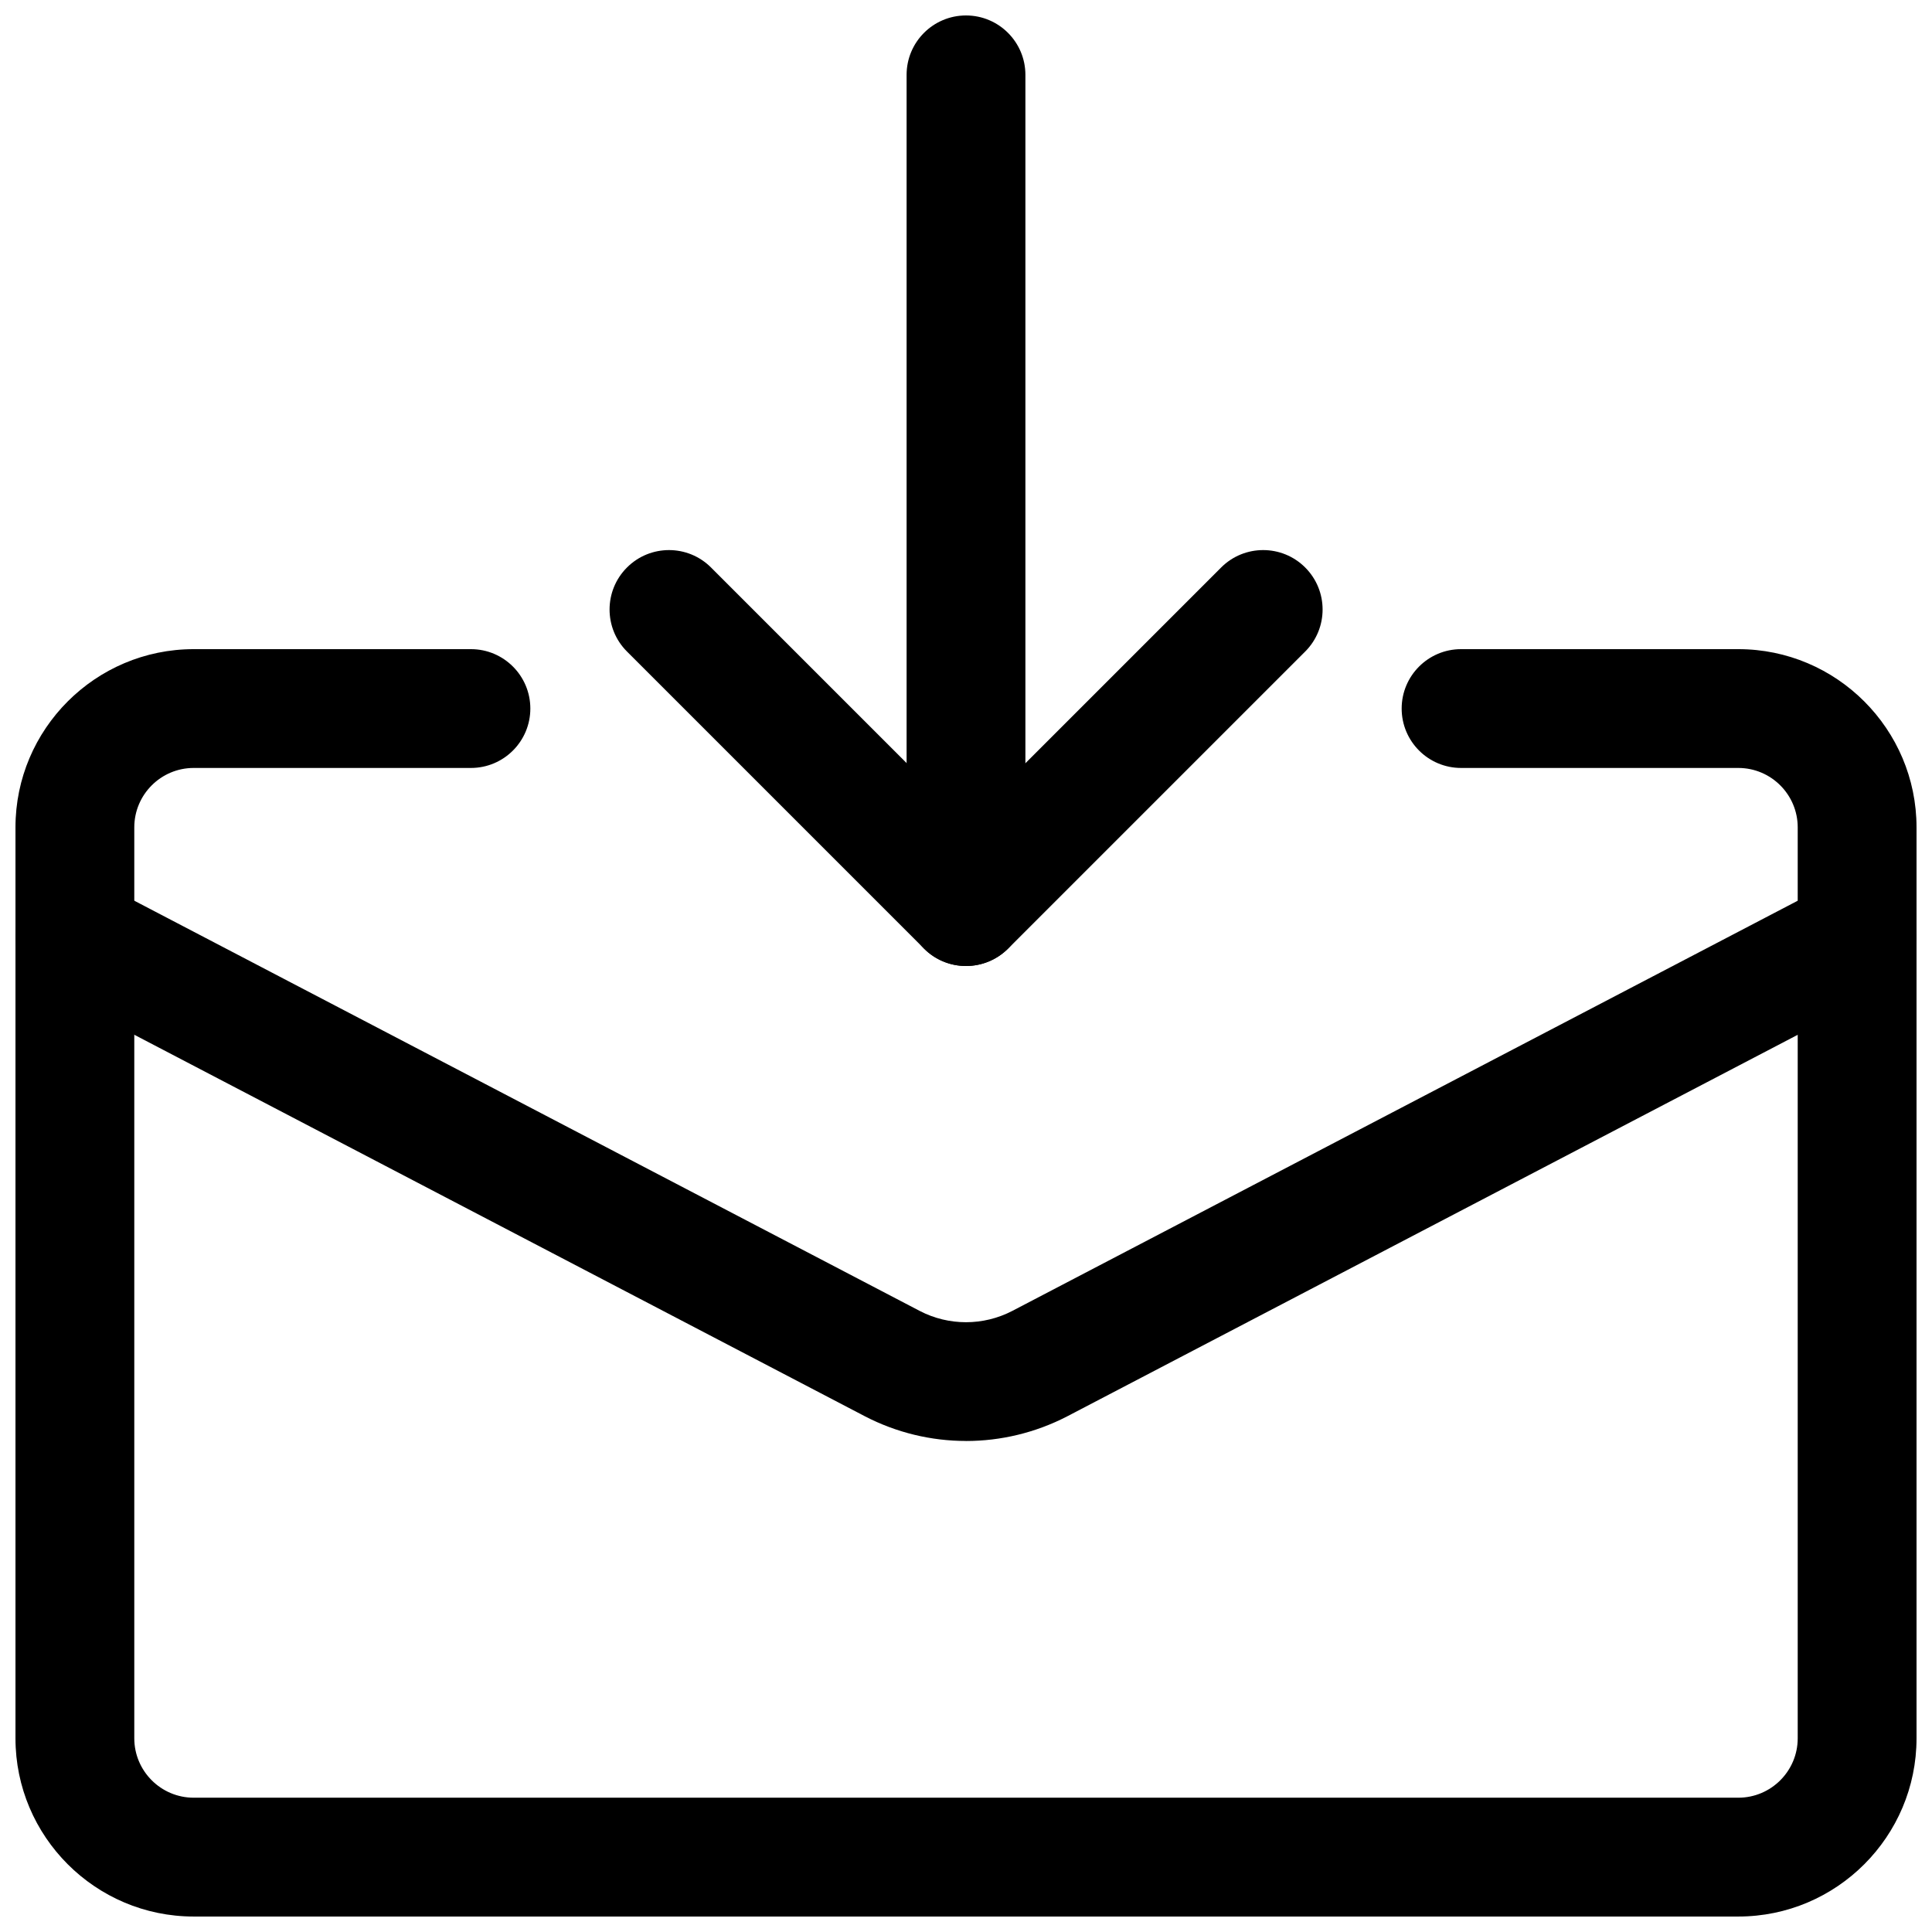
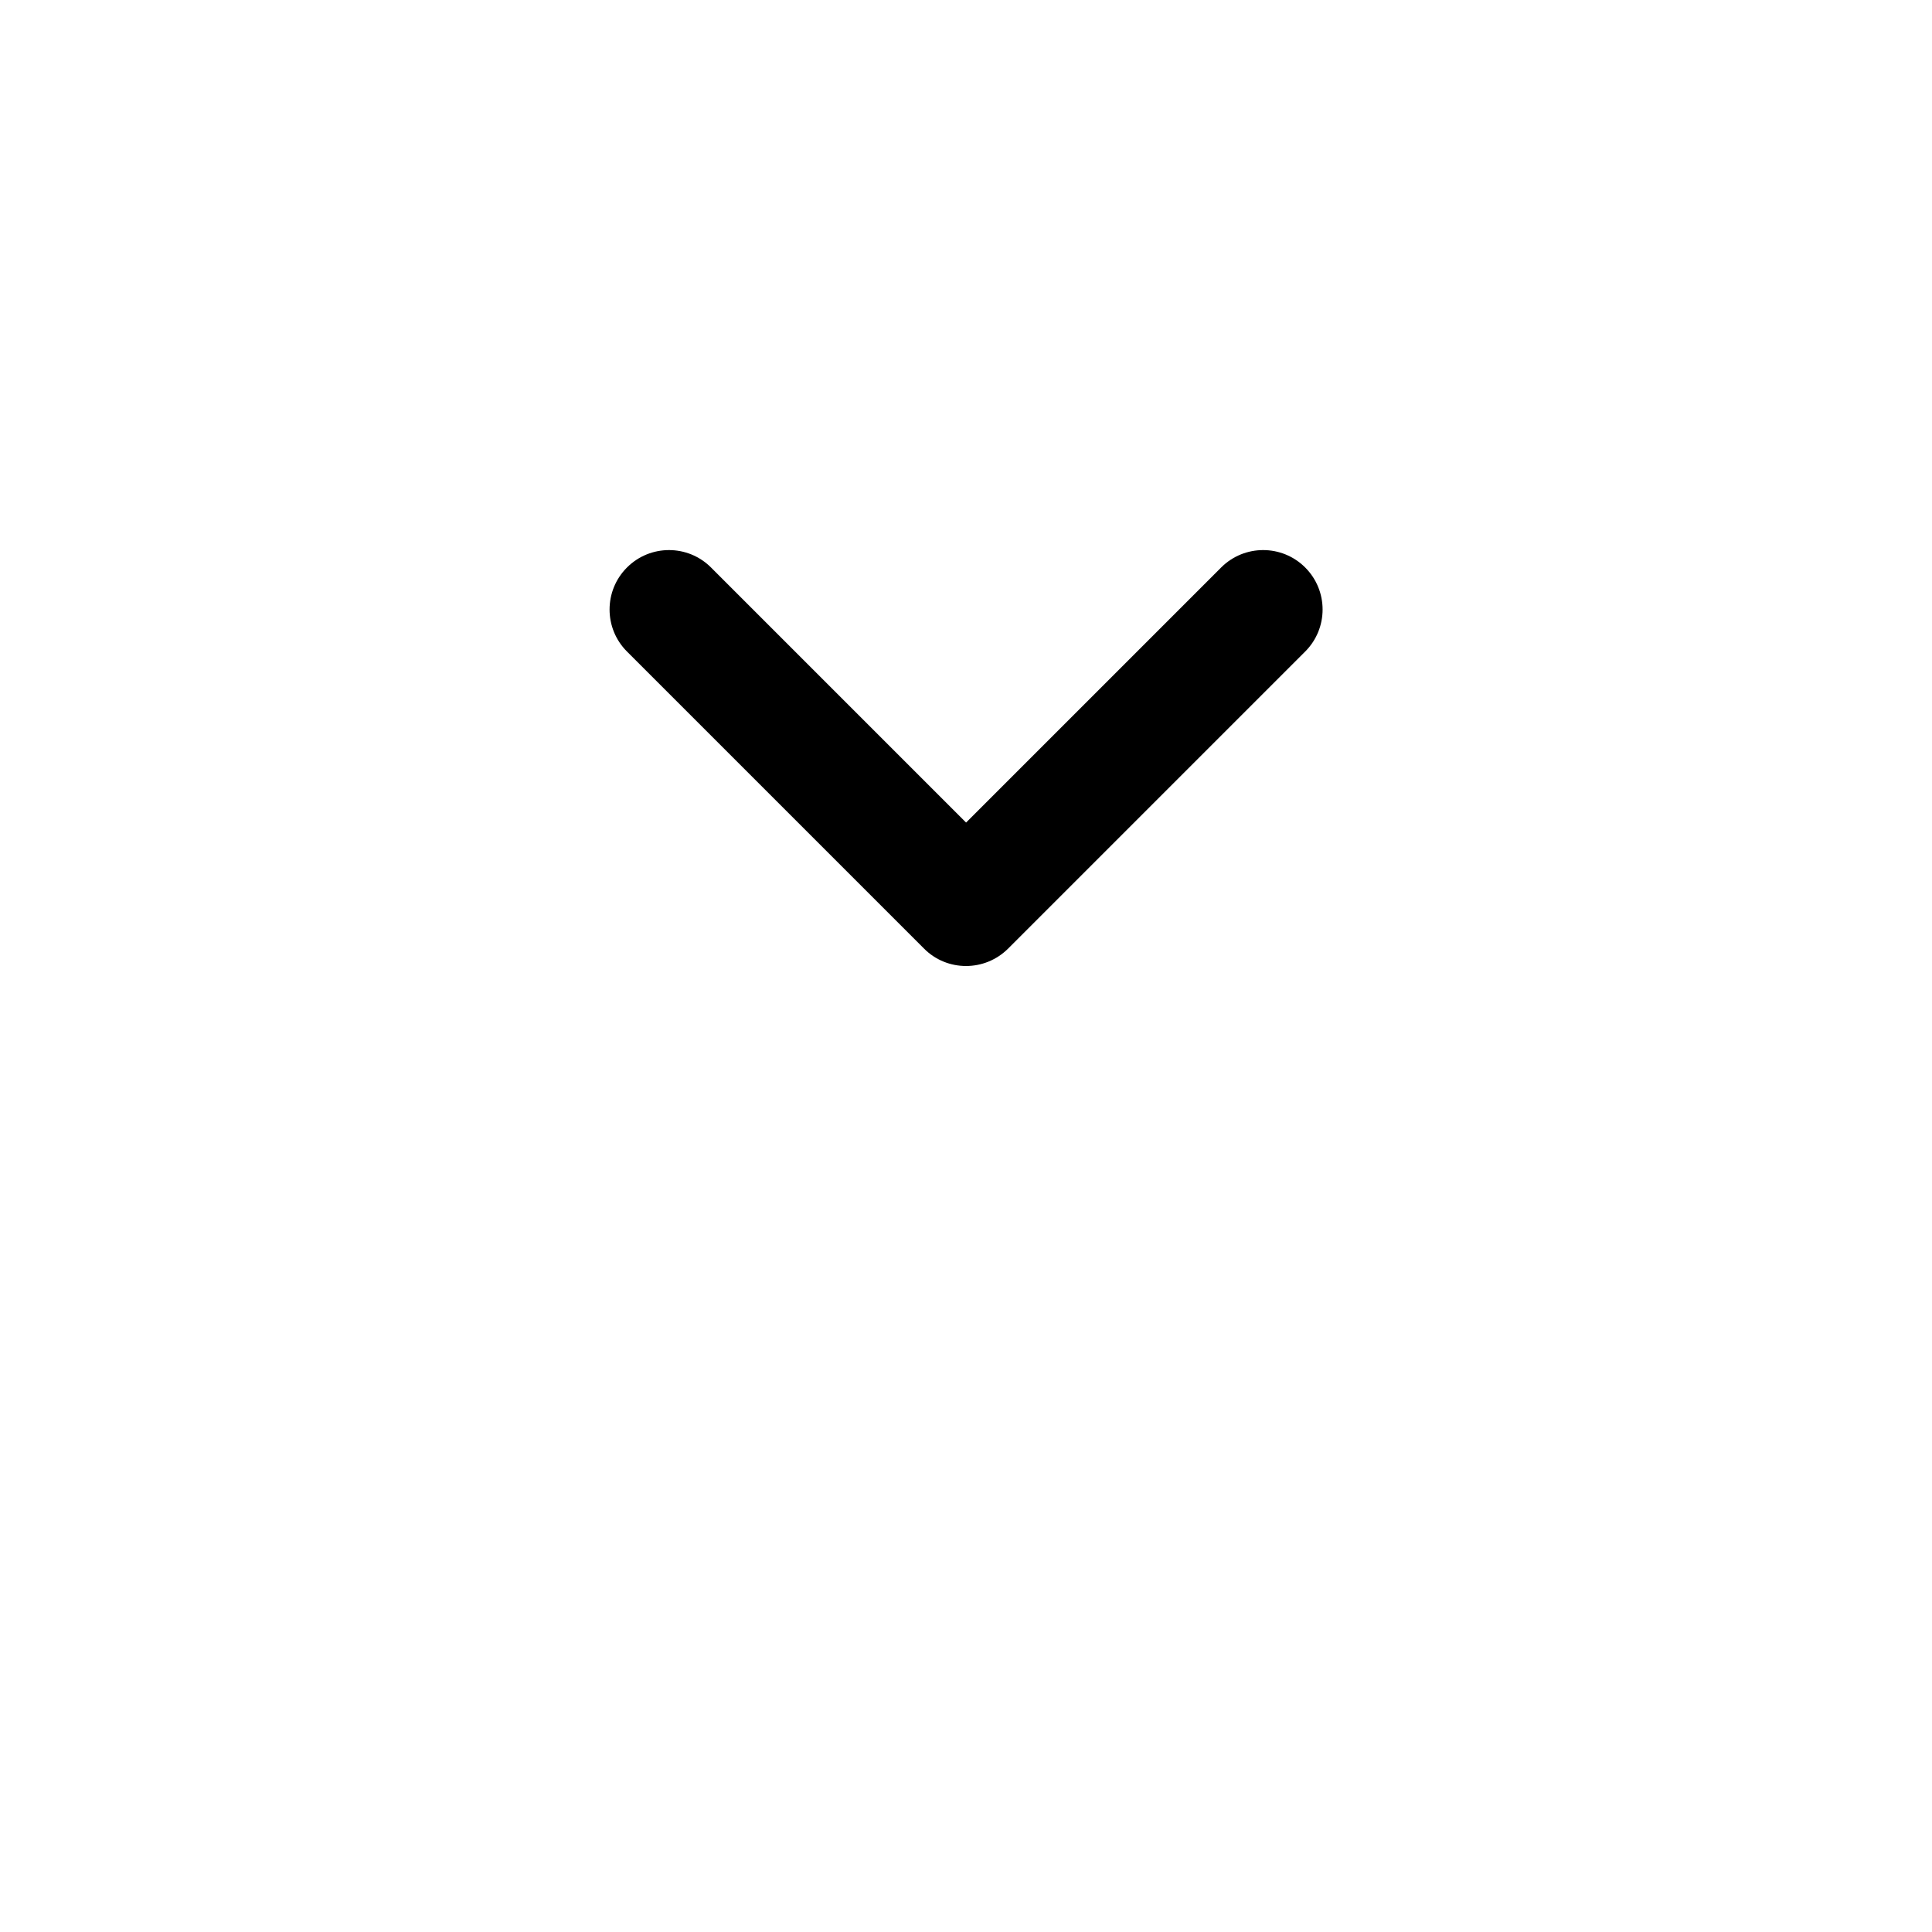
<svg xmlns="http://www.w3.org/2000/svg" width="800px" height="800px" version="1.1" viewBox="144 144 512 512">
  <defs>
    <clipPath id="c">
-       <path d="m384 148.09h32v251.91h-32z" />
-     </clipPath>
+       </clipPath>
    <clipPath id="b">
-       <path d="m148.09 316h503.81v335.9h-503.81z" />
-     </clipPath>
+       </clipPath>
    <clipPath id="a">
-       <path d="m148.09 376h503.81v150h-503.81z" />
-     </clipPath>
+       </clipPath>
  </defs>
  <path d="m400 400c-4.031 0-8.062-1.531-11.125-4.617l-78.719-78.719c-6.152-6.152-6.152-16.121 0-22.273s16.121-6.152 22.273 0l67.594 67.594 67.594-67.594c6.152-6.152 16.121-6.152 22.273 0s6.152 16.121 0 22.273l-78.719 78.719c-3.106 3.086-7.137 4.617-11.168 4.617z" />
  <g clip-path="url(#c)">
-     <path d="m400 400c-8.691 0-15.742-7.055-15.742-15.742v-220.42c0-8.691 7.055-15.742 15.742-15.742 8.691 0 15.742 7.055 15.742 15.742v220.42c0 8.691-7.055 15.742-15.742 15.742z" />
+     <path d="m400 400c-8.691 0-15.742-7.055-15.742-15.742c0-8.691 7.055-15.742 15.742-15.742 8.691 0 15.742 7.055 15.742 15.742v220.42c0 8.691-7.055 15.742-15.742 15.742z" />
  </g>
  <g clip-path="url(#b)">
    <path d="m604.67 651.9h-409.34c-26.051 0-47.23-21.203-47.23-47.23v-241.41c0-26.031 21.18-47.23 47.23-47.23h73.473c8.691 0 15.742 7.055 15.742 15.742 0 8.691-7.055 15.742-15.742 15.742h-73.473c-8.691 0-15.742 7.074-15.742 15.742v241.41c0 8.668 7.055 15.742 15.742 15.742h409.34c8.691 0 15.742-7.074 15.742-15.742v-241.41c0-8.668-7.055-15.742-15.742-15.742h-73.473c-8.691 0-15.742-7.055-15.742-15.742 0-8.691 7.055-15.742 15.742-15.742h73.473c26.051 0 47.23 21.203 47.23 47.23v241.41c0 26.031-21.18 47.23-47.23 47.23z" />
  </g>
  <g clip-path="url(#a)">
-     <path d="m400 525.87c-9.195 0-18.391-2.184-26.766-6.527l-216.68-113.15c-7.703-4.031-10.684-13.562-6.676-21.266 4.051-7.684 13.582-10.645 21.242-6.656l216.64 113.15c7.641 3.969 16.816 3.988 24.52-0.02l216.6-113.12c7.727-3.969 17.215-1.027 21.242 6.656 4.008 7.703 1.027 17.215-6.676 21.266l-216.64 113.15c-8.398 4.344-17.613 6.527-26.809 6.527z" />
-   </g>
+     </g>
</svg>